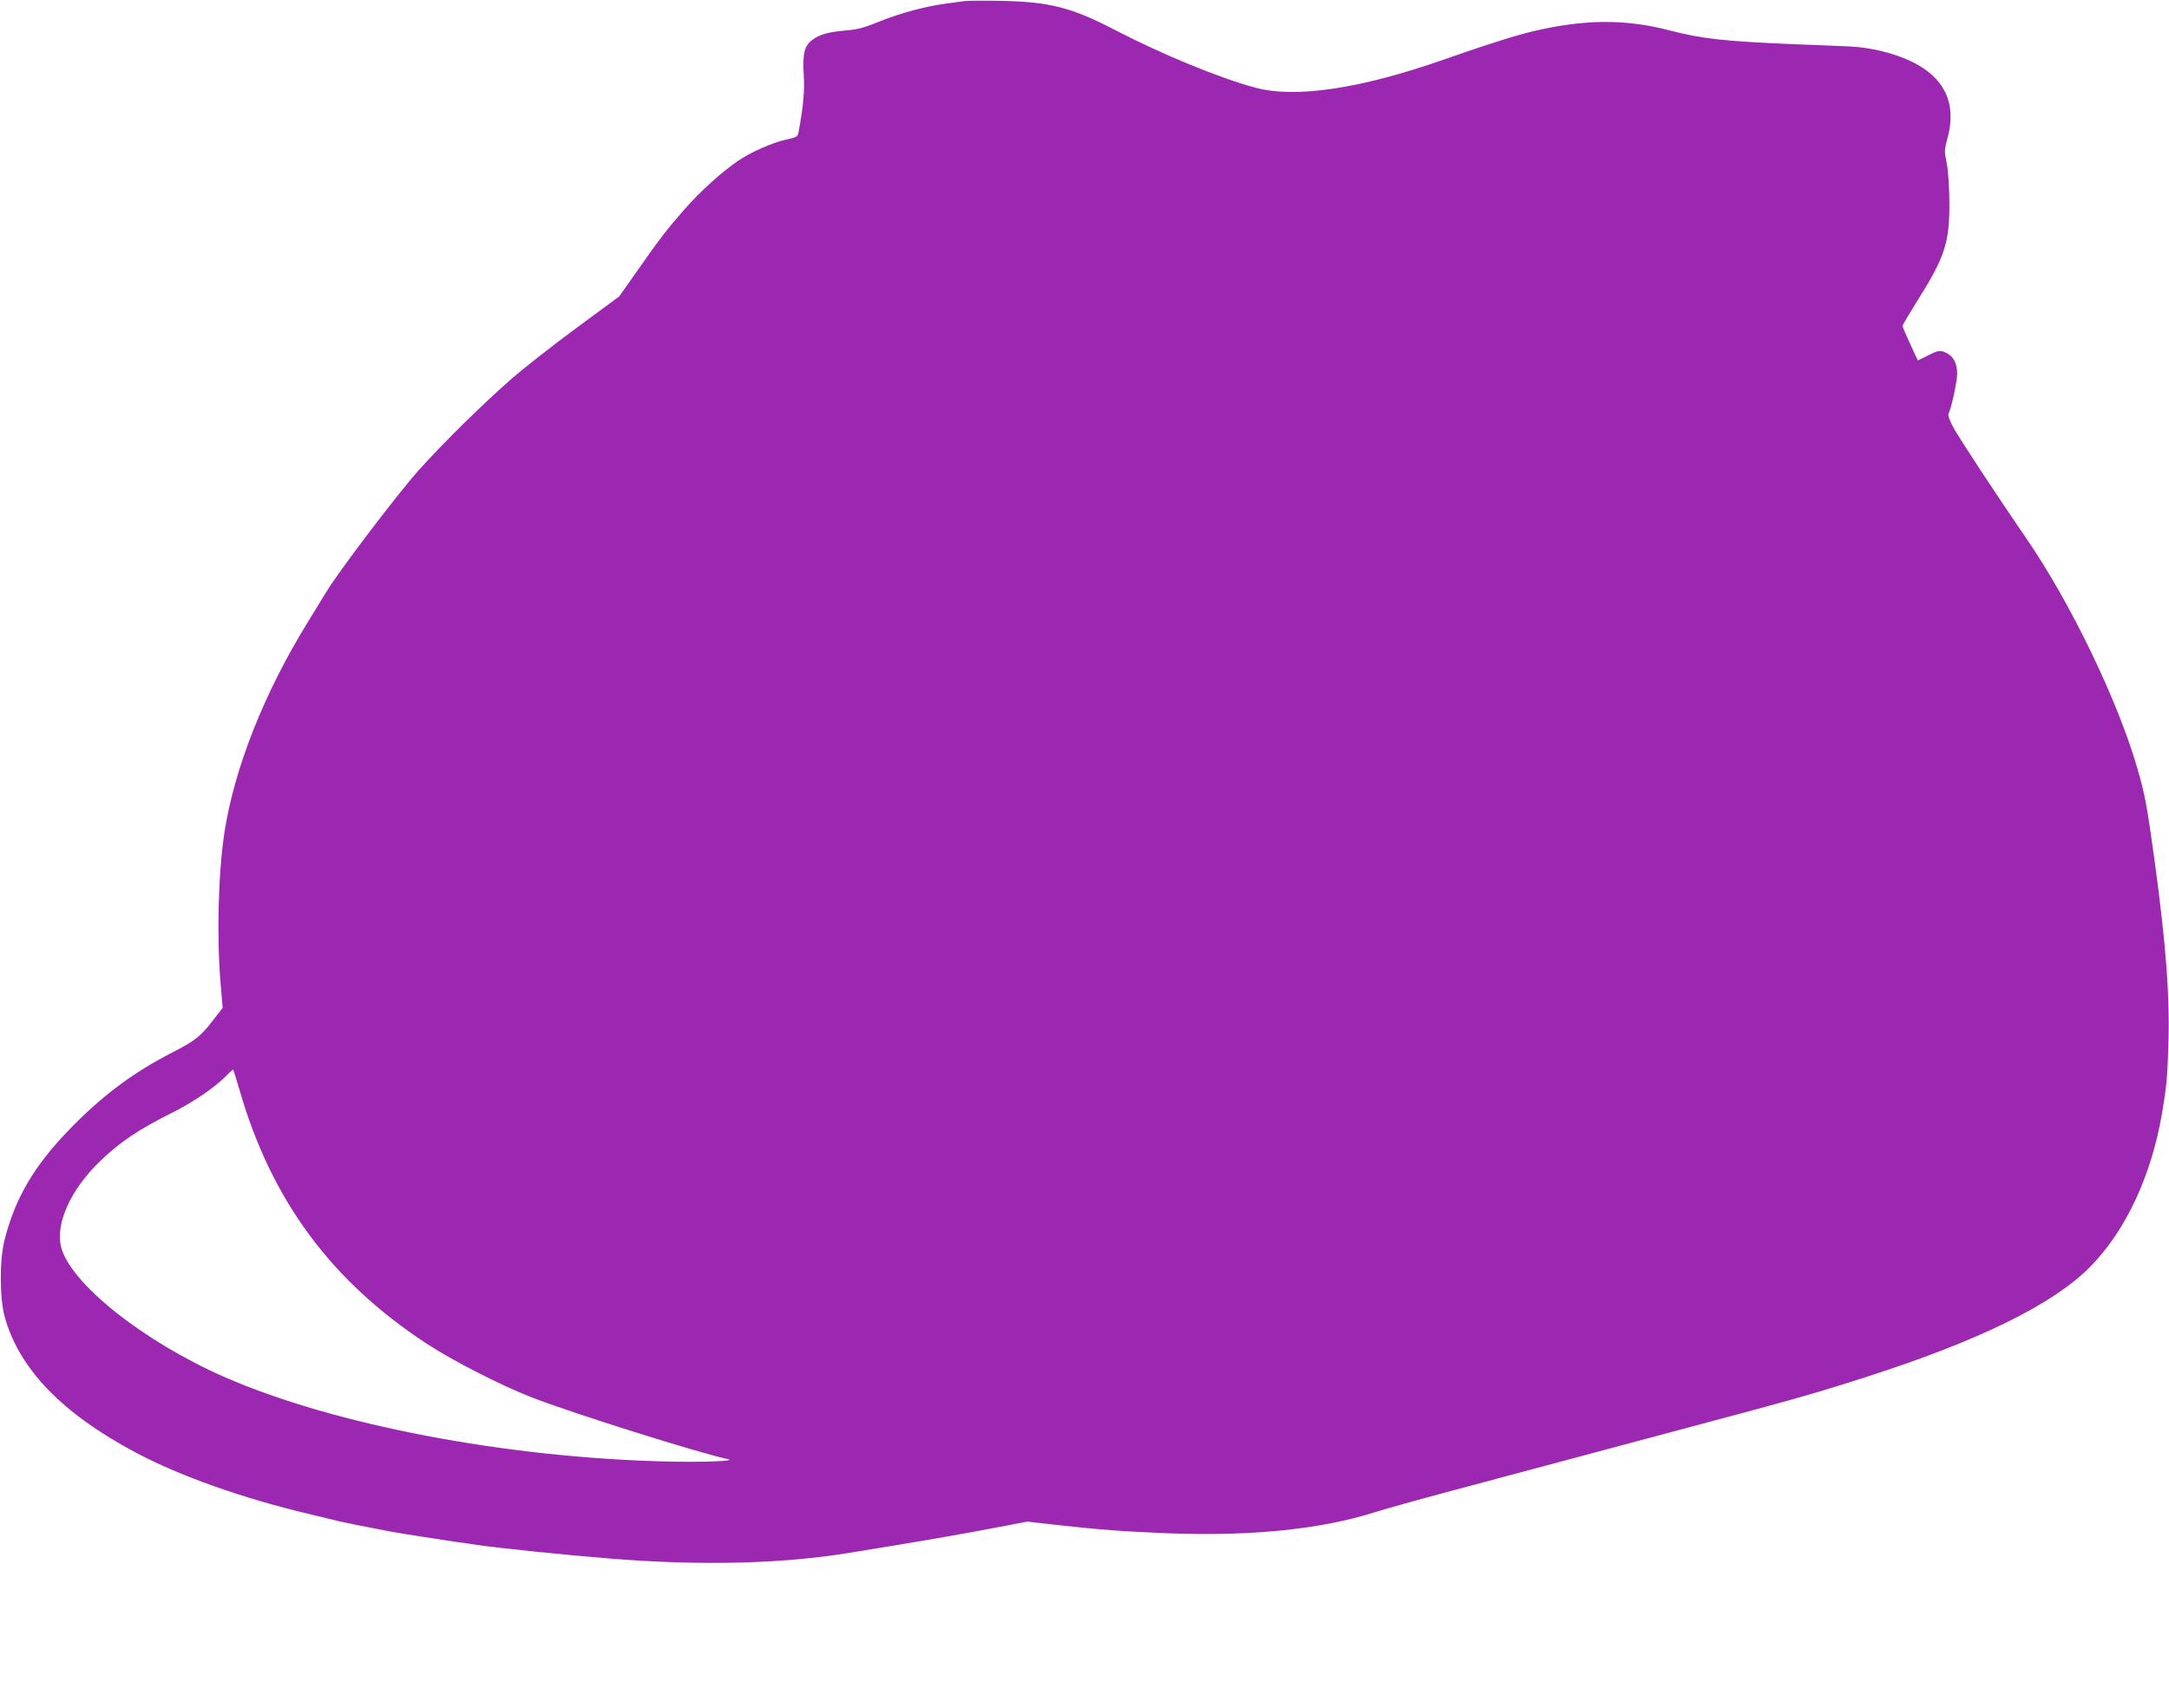
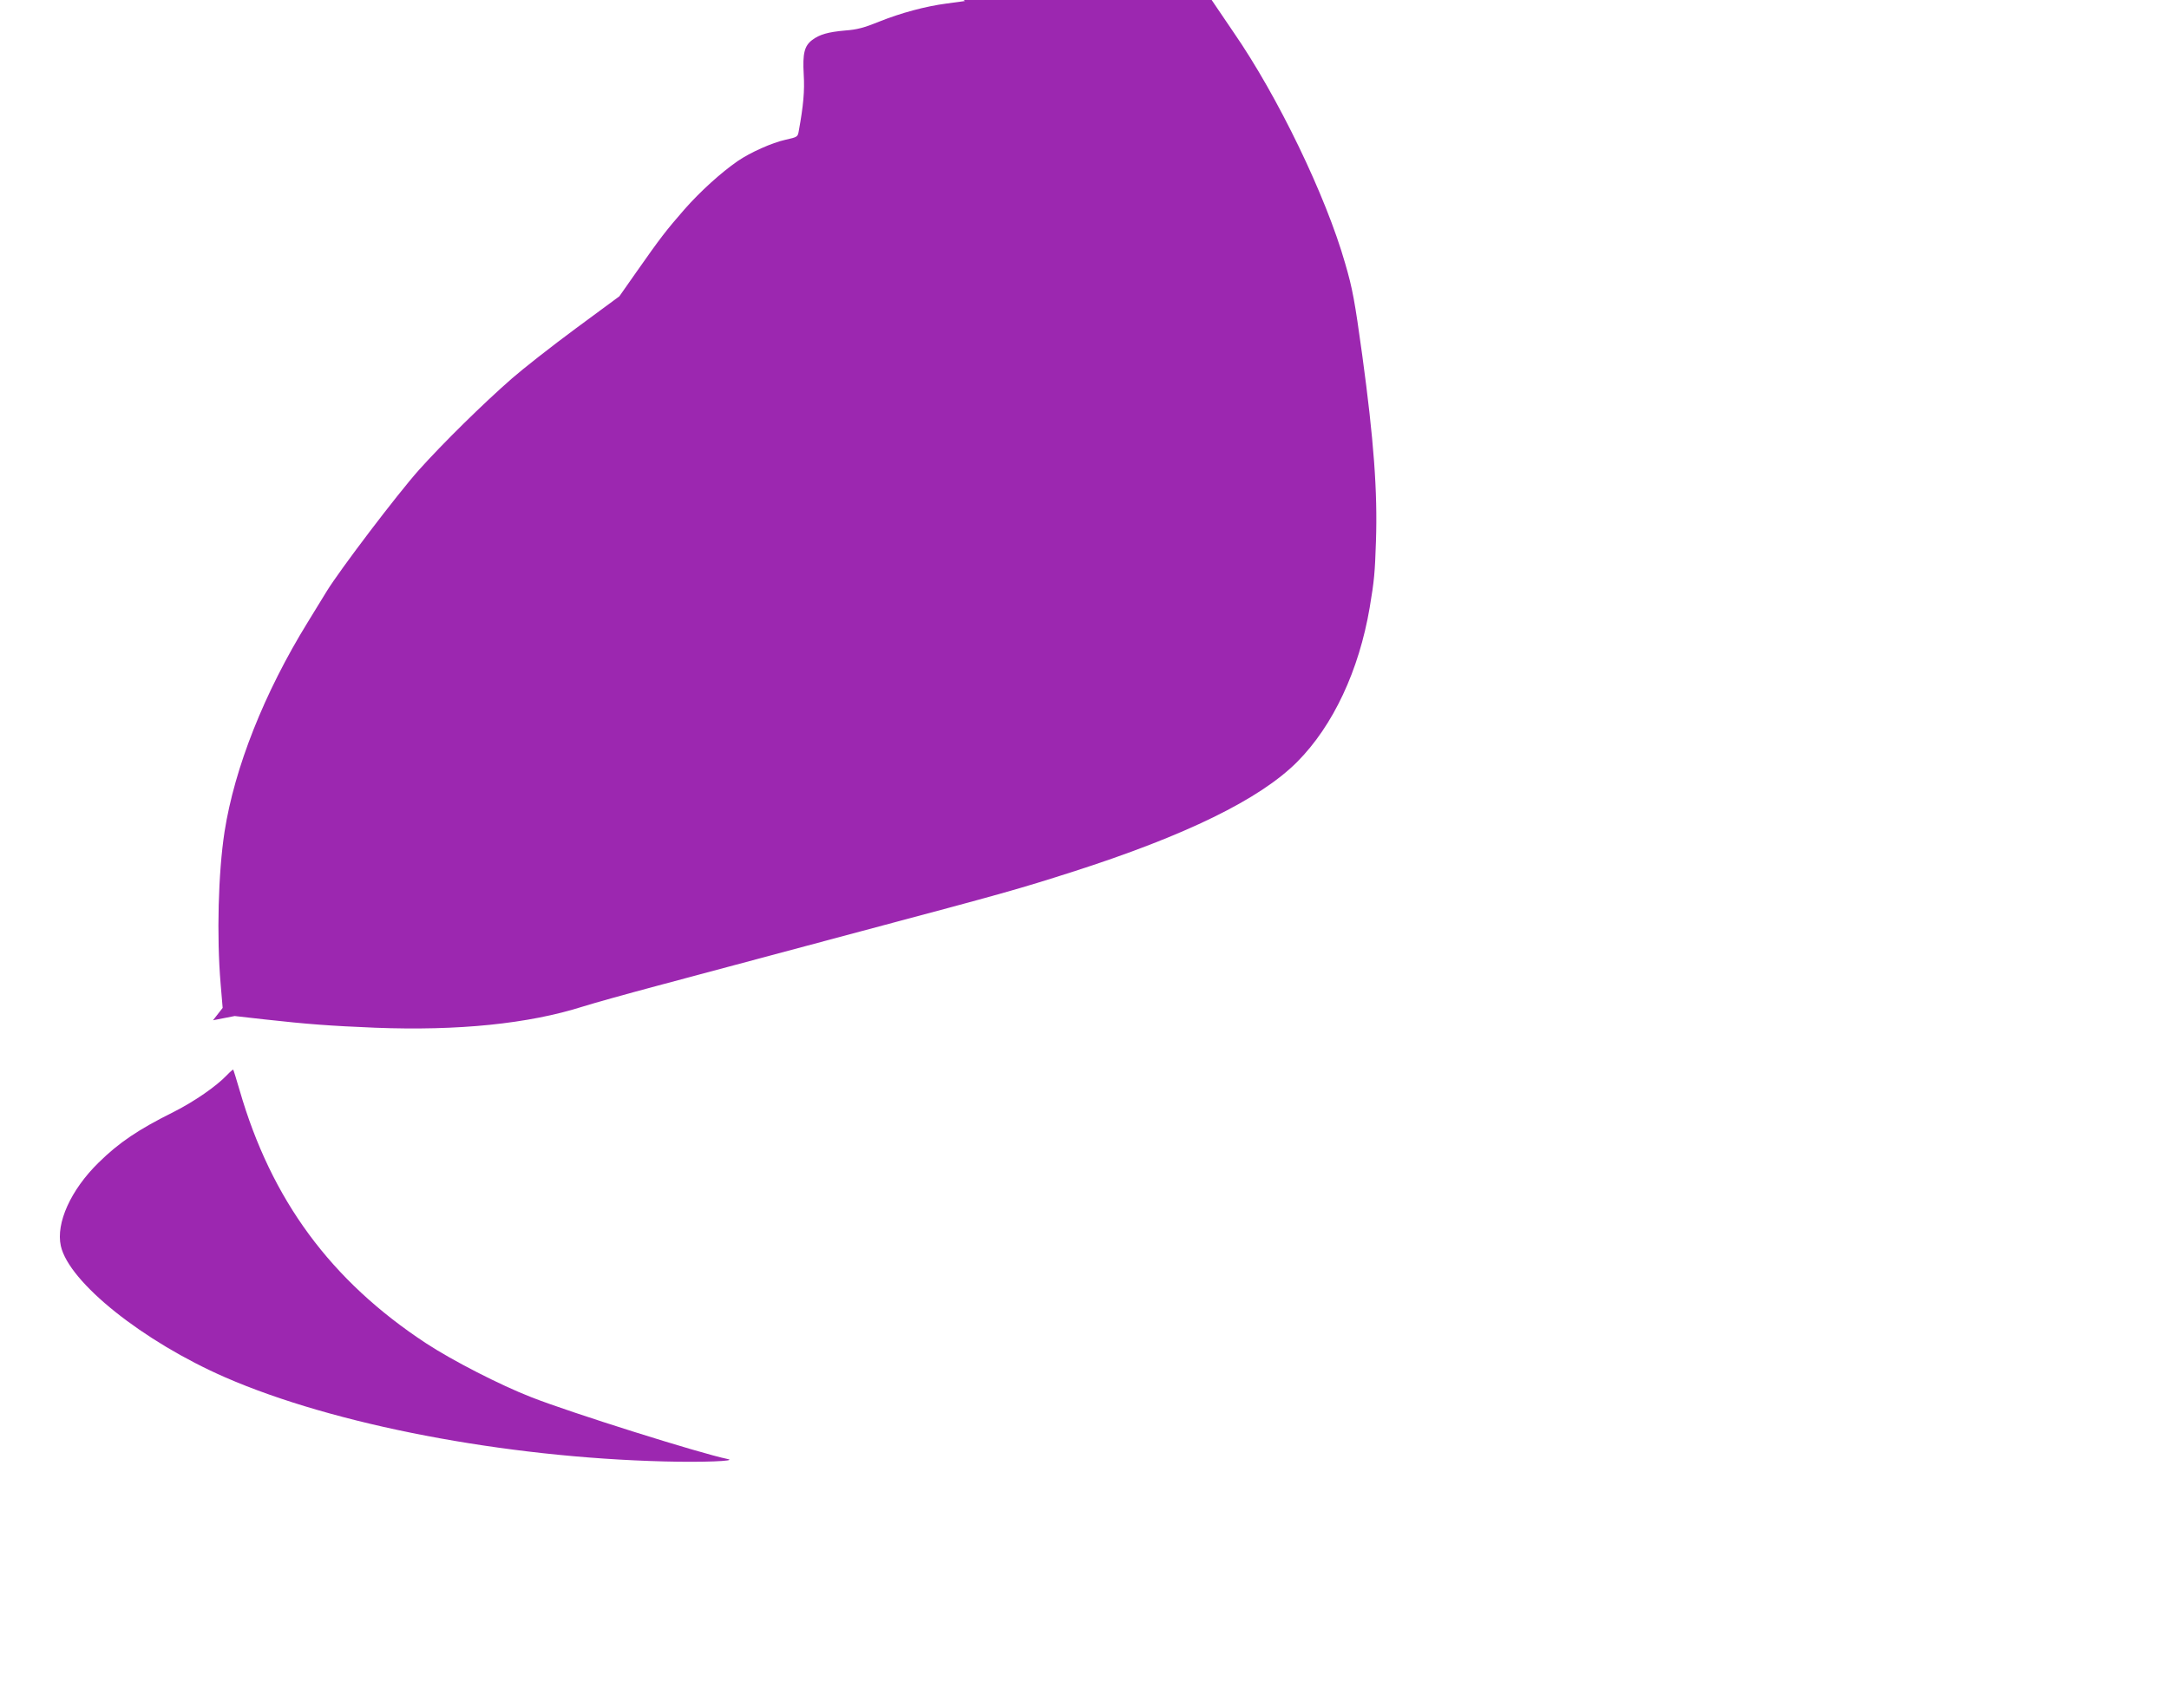
<svg xmlns="http://www.w3.org/2000/svg" version="1.0" width="1280pt" height="1008pt" viewBox="0 0 1280 1008" preserveAspectRatio="xMidYMid meet">
  <g transform="translate(0,1008) scale(0.1,-0.1)" fill="#9c27b0" stroke="none">
-     <path d="M5695 10074 c-16 -2 -66 -9 -110 -15 -122 -16 -268 -55 -395 -106 -91 -37 -133 -48 -202 -53 -101 -9 -151 -23 -195 -56 -46 -35 -57 -79 -50 -203 6 -98 -2 -185 -29 -333 -6 -36 -7 -37 -79 -53 -78 -17 -208 -75 -282 -126 -96 -66 -222 -180 -314 -285 -108 -124 -140 -165 -283 -369 l-101 -144 -259 -191 c-142 -105 -310 -237 -374 -293 -174 -152 -409 -384 -549 -540 -130 -146 -467 -590 -545 -717 -25 -41 -75 -123 -111 -181 -258 -418 -433 -861 -492 -1239 -37 -241 -47 -615 -23 -897 l12 -142 -57 -73 c-71 -94 -107 -122 -242 -191 -230 -118 -414 -256 -605 -453 -208 -215 -319 -403 -382 -648 -32 -122 -31 -350 1 -463 86 -305 340 -567 771 -796 263 -140 633 -271 1035 -366 72 -17 148 -36 170 -41 35 -8 122 -26 300 -60 54 -10 265 -43 380 -60 39 -5 102 -14 140 -20 141 -20 510 -58 785 -80 525 -42 1004 -31 1405 35 427 69 668 111 918 159 l128 25 177 -20 c252 -28 385 -38 652 -49 490 -19 905 23 1226 125 60 19 260 75 444 124 184 49 371 99 415 111 44 12 397 106 785 210 852 227 929 249 1245 350 668 214 1107 429 1326 649 212 213 365 540 428 911 27 159 31 208 37 391 10 293 -13 600 -81 1099 -44 319 -57 392 -101 542 -114 399 -397 985 -658 1363 -167 243 -391 584 -427 649 -25 47 -35 75 -30 85 17 32 51 191 51 236 0 57 -21 100 -60 120 -40 20 -49 19 -114 -14 l-58 -29 -45 97 c-25 53 -45 101 -46 106 0 6 40 73 88 150 163 259 190 342 189 580 -1 100 -7 187 -16 233 -14 68 -14 78 3 140 73 260 -55 435 -378 518 -61 16 -136 27 -198 30 -55 2 -212 9 -350 14 -392 17 -521 31 -710 80 -263 69 -504 67 -810 -5 -104 -25 -266 -76 -520 -165 -495 -174 -878 -231 -1115 -168 -213 57 -552 197 -826 339 -257 134 -387 168 -674 174 -102 2 -198 1 -215 -1z m-4281 -6429 c187 -647 538 -1124 1101 -1494 154 -101 438 -247 621 -318 231 -91 997 -332 1159 -365 58 -12 -152 -20 -375 -14 -944 24 -1950 217 -2590 496 -486 212 -923 561 -971 776 -30 135 59 331 222 491 122 120 235 196 446 301 120 61 248 149 312 216 19 20 36 34 37 33 2 -2 19 -57 38 -122z" />
+     <path d="M5695 10074 c-16 -2 -66 -9 -110 -15 -122 -16 -268 -55 -395 -106 -91 -37 -133 -48 -202 -53 -101 -9 -151 -23 -195 -56 -46 -35 -57 -79 -50 -203 6 -98 -2 -185 -29 -333 -6 -36 -7 -37 -79 -53 -78 -17 -208 -75 -282 -126 -96 -66 -222 -180 -314 -285 -108 -124 -140 -165 -283 -369 l-101 -144 -259 -191 c-142 -105 -310 -237 -374 -293 -174 -152 -409 -384 -549 -540 -130 -146 -467 -590 -545 -717 -25 -41 -75 -123 -111 -181 -258 -418 -433 -861 -492 -1239 -37 -241 -47 -615 -23 -897 l12 -142 -57 -73 l128 25 177 -20 c252 -28 385 -38 652 -49 490 -19 905 23 1226 125 60 19 260 75 444 124 184 49 371 99 415 111 44 12 397 106 785 210 852 227 929 249 1245 350 668 214 1107 429 1326 649 212 213 365 540 428 911 27 159 31 208 37 391 10 293 -13 600 -81 1099 -44 319 -57 392 -101 542 -114 399 -397 985 -658 1363 -167 243 -391 584 -427 649 -25 47 -35 75 -30 85 17 32 51 191 51 236 0 57 -21 100 -60 120 -40 20 -49 19 -114 -14 l-58 -29 -45 97 c-25 53 -45 101 -46 106 0 6 40 73 88 150 163 259 190 342 189 580 -1 100 -7 187 -16 233 -14 68 -14 78 3 140 73 260 -55 435 -378 518 -61 16 -136 27 -198 30 -55 2 -212 9 -350 14 -392 17 -521 31 -710 80 -263 69 -504 67 -810 -5 -104 -25 -266 -76 -520 -165 -495 -174 -878 -231 -1115 -168 -213 57 -552 197 -826 339 -257 134 -387 168 -674 174 -102 2 -198 1 -215 -1z m-4281 -6429 c187 -647 538 -1124 1101 -1494 154 -101 438 -247 621 -318 231 -91 997 -332 1159 -365 58 -12 -152 -20 -375 -14 -944 24 -1950 217 -2590 496 -486 212 -923 561 -971 776 -30 135 59 331 222 491 122 120 235 196 446 301 120 61 248 149 312 216 19 20 36 34 37 33 2 -2 19 -57 38 -122z" />
  </g>
</svg>